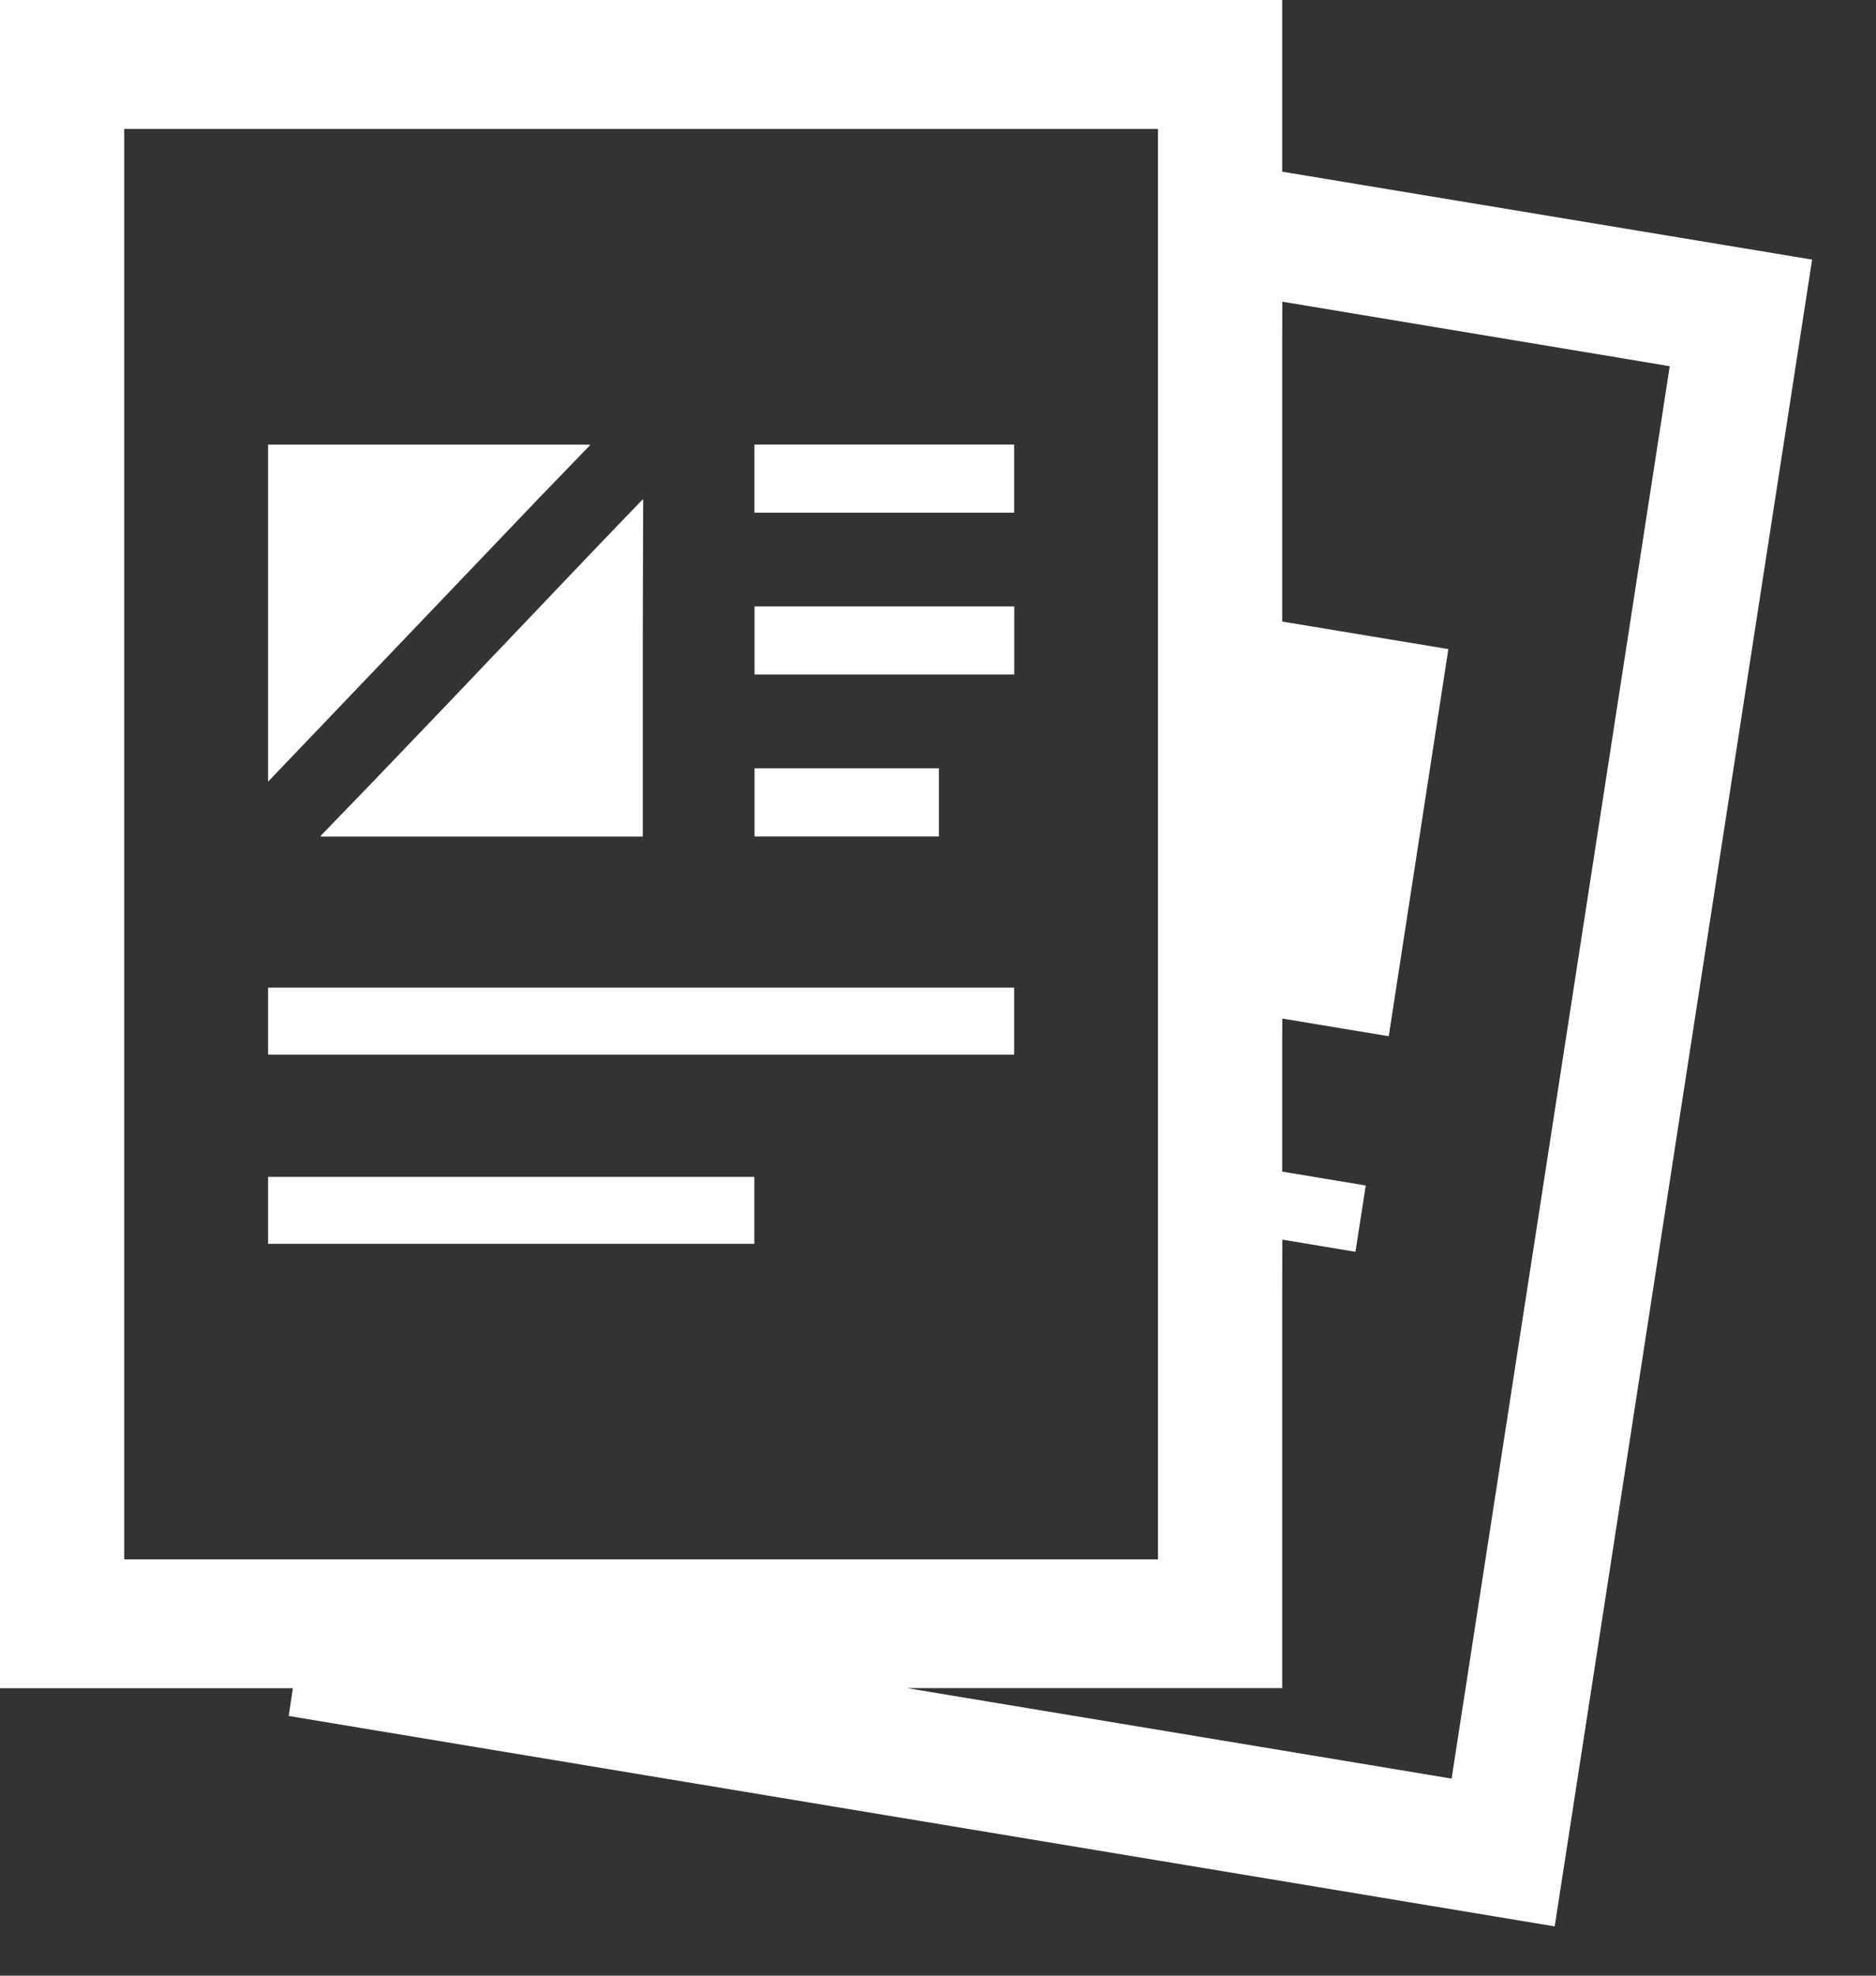
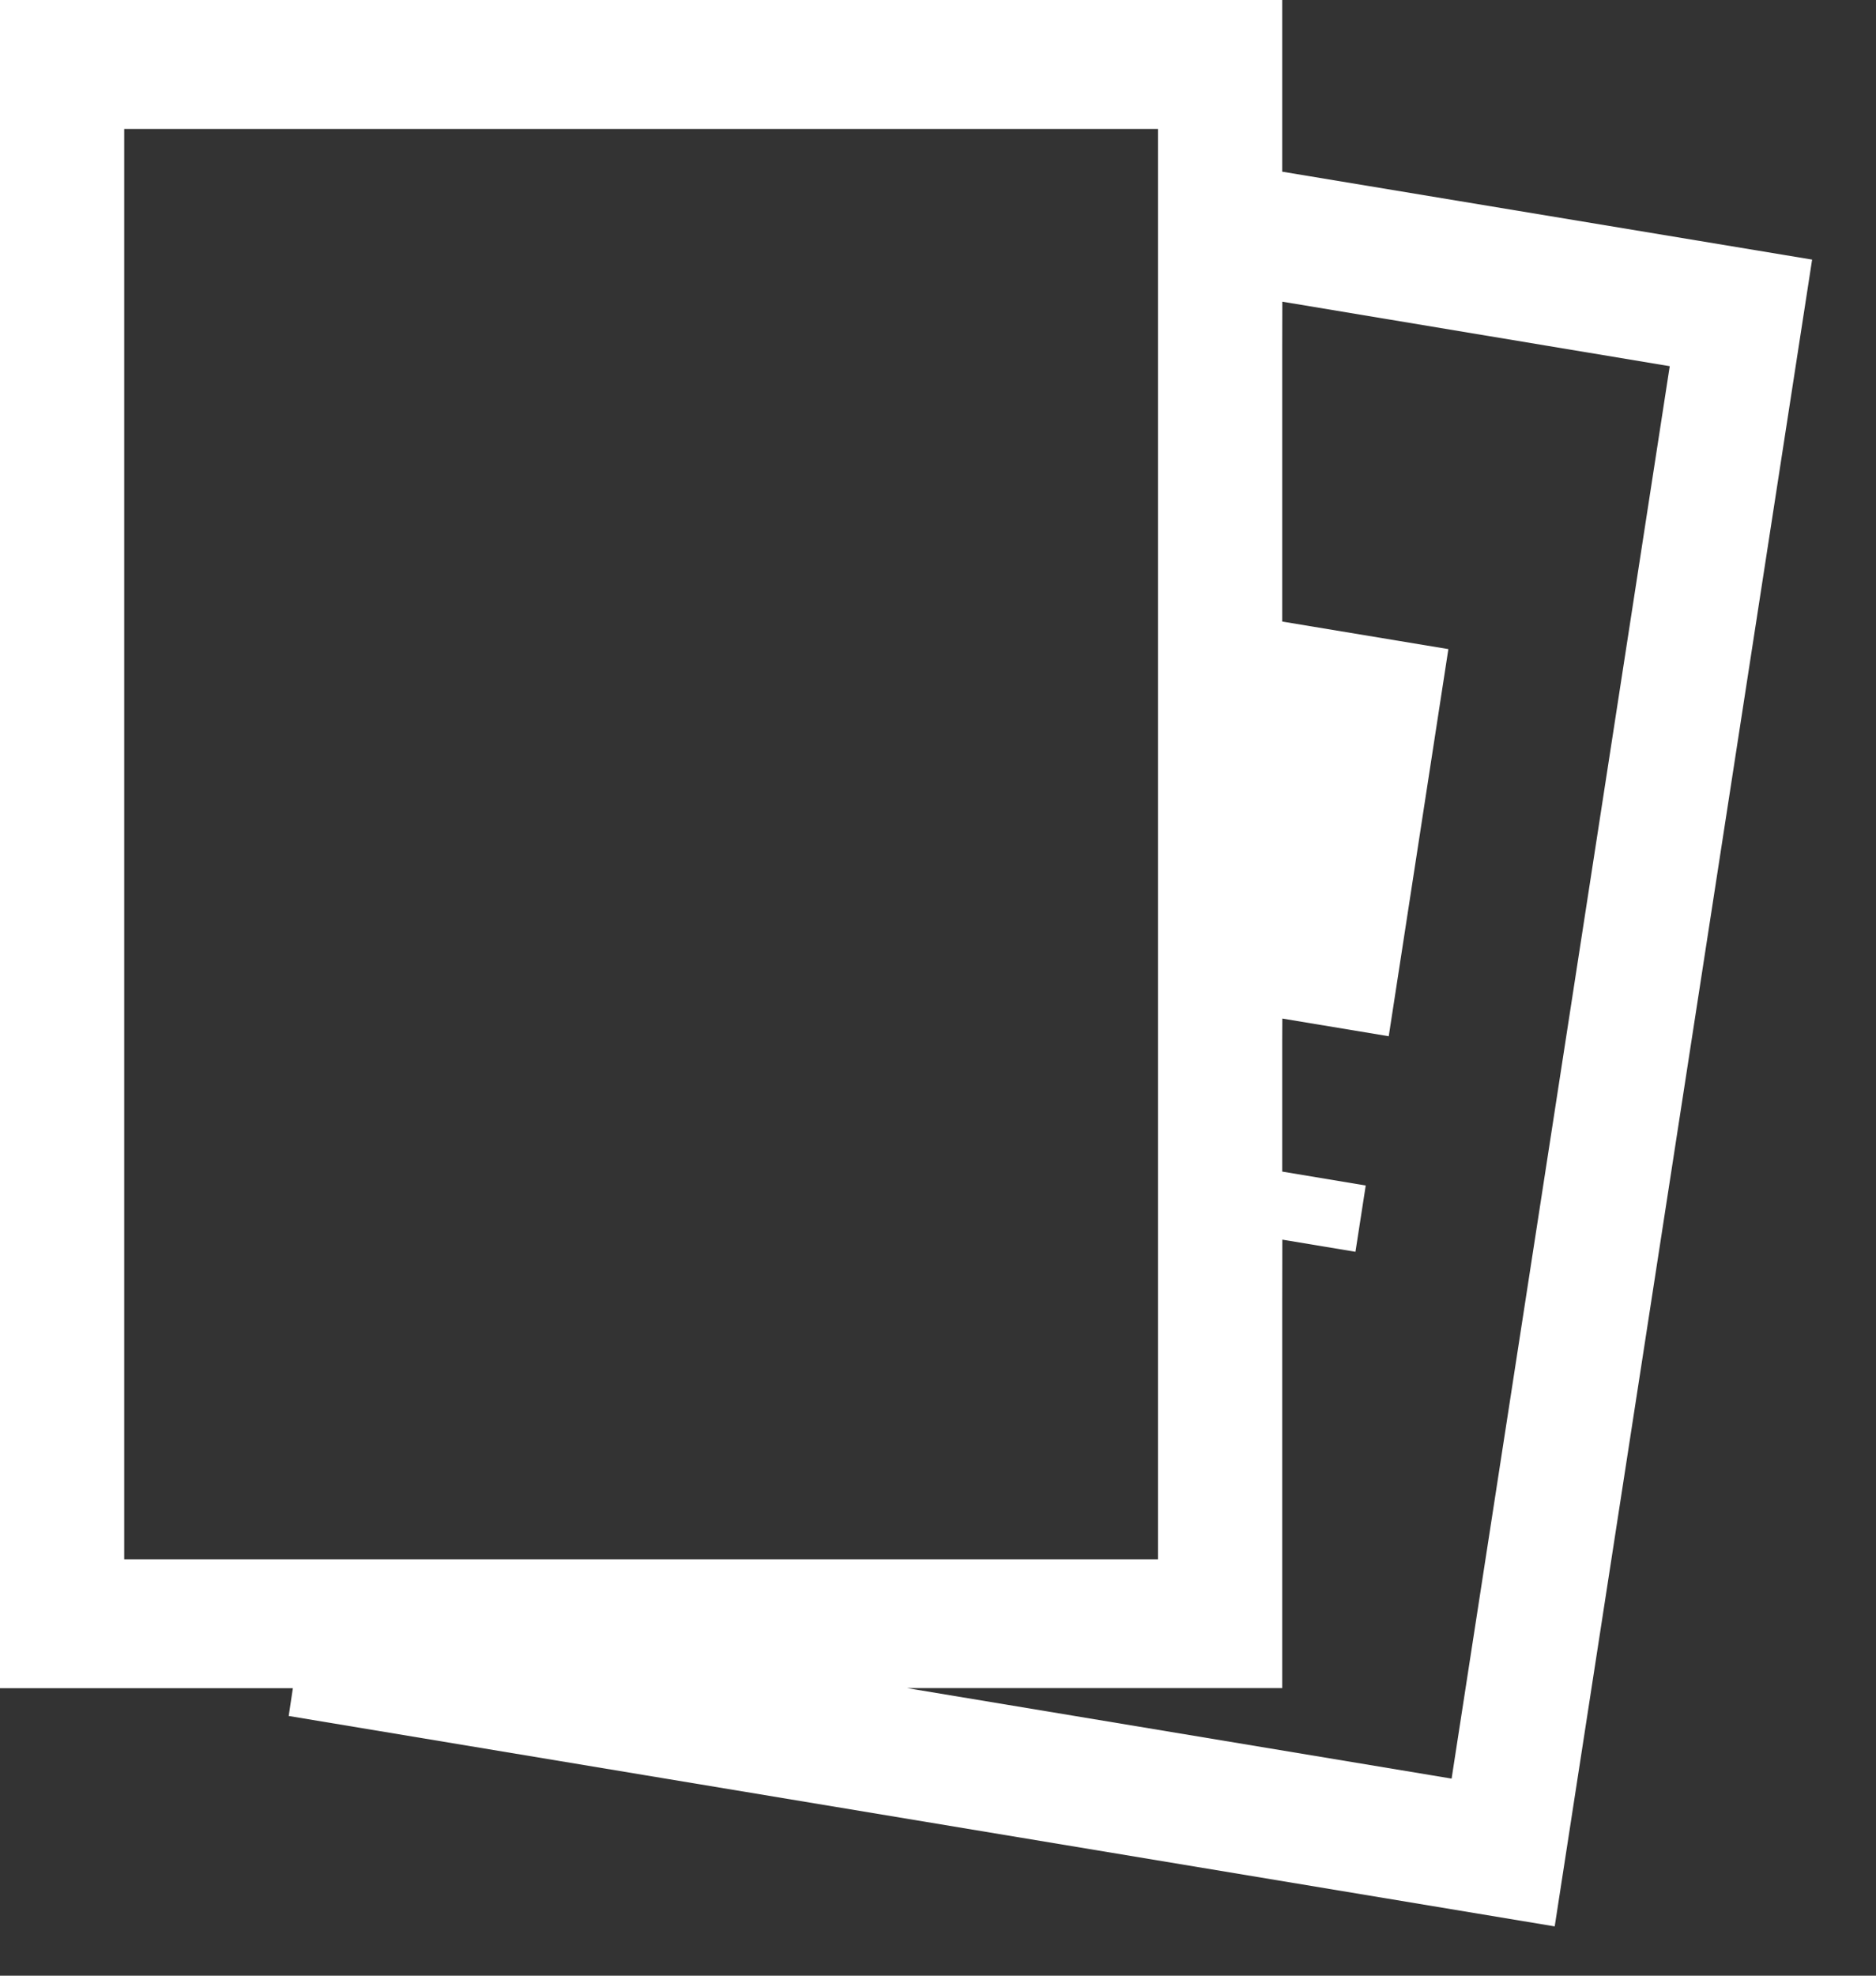
<svg xmlns="http://www.w3.org/2000/svg" width="19" height="20" fill="none">
  <rect width="100%" height="100%" fill="#333333" stroke="none" />
  <g clip-path="url(#a)" fill="#fff">
    <path d="M12.986 1.737V0H0v17.09H2.966l-.042.281 12.822 2.13 2.607-16.873-5.367-.89Zm-1.258-.21v14.258H1.258V1.305h10.47v.221Zm2.974 16.478-5.515-.916h3.799v-3.912l.001-.628.741.123.104-.671-.846-.141v-1.339l.001-.21 1.078.179.604-3.919-1.683-.279V3.501l.001-.447 3.924.653-2.204 14.264-.005.033Z" />
-     <path d="m5.45 5.051.526-.544H5.97l.006-.006H2.715v3.412l1.99-2.082.745-.78ZM3.766 7.925l-.52.538h.006l-.006.006H6.51V6.473l.004-1.415-.004.004v-.008l-.491.511-1.517 1.592-.736.768ZM10.271 4.5h-2.63v.69h2.63V4.5ZM7.642 6.14v.688h2.63v-.689h-2.63ZM9.509 7.778H7.642v.69h1.867v-.69ZM4.061 9.998H2.715v.678h7.556v-.678h-6.21ZM3.766 11.913H2.715v.678H7.64v-.678H3.766Z" />
  </g>
  <defs>
    <clipPath id="a">
      <path fill="#fff" d="M0 0h18.353v19.5H0z" />
    </clipPath>
  </defs>
</svg>